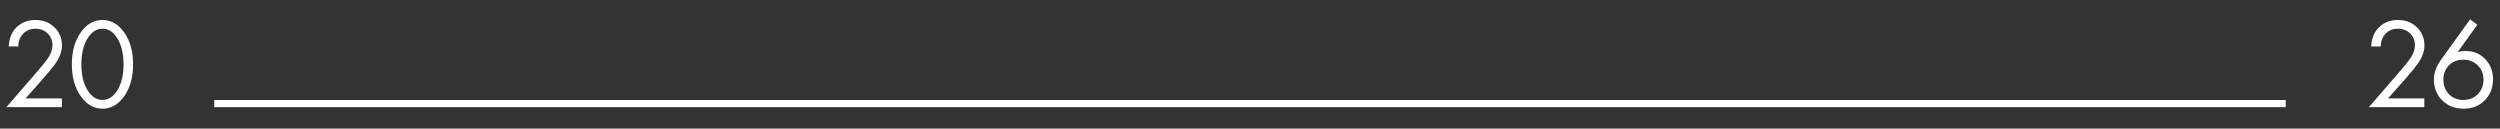
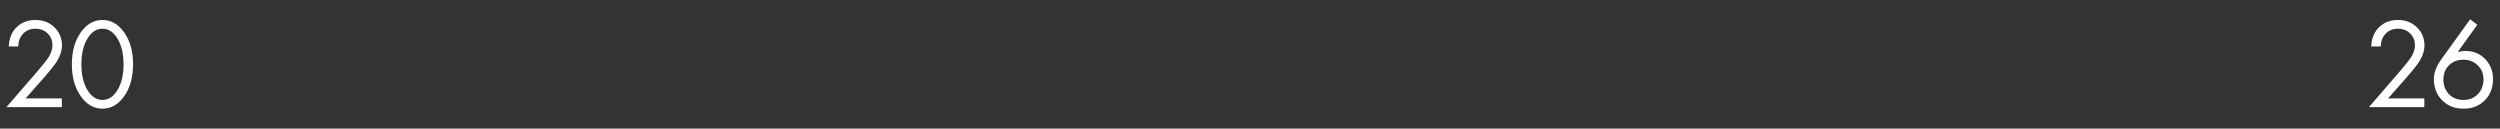
<svg xmlns="http://www.w3.org/2000/svg" width="350" height="18" viewBox="0 0 350 18" fill="none">
  <rect x="0" y="0" width="350" height="18" fill="#333333" stroke="none" />
  <path d="M8.658 15H0.9L5.274 9.942C6.018 9.066 6.486 8.484 6.678 8.196C7.122 7.56 7.344 6.948 7.344 6.36C7.344 5.676 7.122 5.118 6.678 4.686C6.234 4.242 5.658 4.02 4.95 4.02C4.086 4.02 3.42 4.374 2.952 5.082C2.7 5.466 2.568 5.94 2.556 6.504H1.224C1.272 5.484 1.572 4.656 2.124 4.02C2.844 3.204 3.792 2.796 4.968 2.796C6.036 2.796 6.918 3.138 7.614 3.822C8.322 4.494 8.676 5.346 8.676 6.378C8.676 7.182 8.358 8.04 7.722 8.952C7.398 9.396 6.852 10.062 6.084 10.95L3.582 13.776H8.658V15ZM17.423 13.416C16.595 14.616 15.569 15.216 14.345 15.216C13.121 15.216 12.095 14.616 11.267 13.416C10.463 12.252 10.061 10.782 10.061 9.006C10.061 7.23 10.463 5.76 11.267 4.596C12.095 3.396 13.121 2.796 14.345 2.796C15.569 2.796 16.595 3.396 17.423 4.596C18.227 5.76 18.629 7.23 18.629 9.006C18.629 10.782 18.227 12.252 17.423 13.416ZM16.415 5.352C15.863 4.464 15.173 4.02 14.345 4.02C13.517 4.02 12.827 4.464 12.275 5.352C11.687 6.288 11.393 7.506 11.393 9.006C11.393 10.506 11.687 11.724 12.275 12.66C12.827 13.548 13.517 13.992 14.345 13.992C15.173 13.992 15.863 13.548 16.415 12.66C17.003 11.724 17.297 10.506 17.297 9.006C17.297 7.506 17.003 6.288 16.415 5.352Z" fill="white" />
  <path d="M339.405 15H331.647L336.021 9.942C336.765 9.066 337.233 8.484 337.425 8.196C337.869 7.56 338.091 6.948 338.091 6.36C338.091 5.676 337.869 5.118 337.425 4.686C336.981 4.242 336.405 4.02 335.697 4.02C334.833 4.02 334.167 4.374 333.699 5.082C333.447 5.466 333.315 5.94 333.303 6.504H331.971C332.019 5.484 332.319 4.656 332.871 4.02C333.591 3.204 334.539 2.796 335.715 2.796C336.783 2.796 337.665 3.138 338.361 3.822C339.069 4.494 339.423 5.346 339.423 6.378C339.423 7.182 339.105 8.04 338.469 8.952C338.145 9.396 337.599 10.062 336.831 10.95L334.329 13.776H339.405V15ZM345.818 2.706L346.826 3.462L344.072 7.296C344.408 7.188 344.762 7.134 345.134 7.134C346.274 7.134 347.204 7.512 347.924 8.268C348.656 9.024 349.022 9.966 349.022 11.094C349.022 12.294 348.632 13.284 347.852 14.064C347.084 14.832 346.1 15.216 344.9 15.216C344.012 15.216 343.238 15.006 342.578 14.586C341.93 14.154 341.462 13.638 341.174 13.038C340.886 12.426 340.742 11.79 340.742 11.13C340.742 10.218 341.072 9.3 341.732 8.376L345.818 2.706ZM344.882 13.992C345.698 13.992 346.37 13.722 346.898 13.182C347.426 12.63 347.69 11.946 347.69 11.13C347.69 10.326 347.42 9.666 346.88 9.15C346.352 8.622 345.68 8.358 344.864 8.358C344.048 8.358 343.376 8.622 342.848 9.15C342.332 9.678 342.074 10.338 342.074 11.13C342.074 11.946 342.332 12.63 342.848 13.182C343.376 13.722 344.054 13.992 344.882 13.992Z" fill="white" />
-   <line x1="30" y1="14.5" x2="320" y2="14.5" stroke="white" />
</svg>